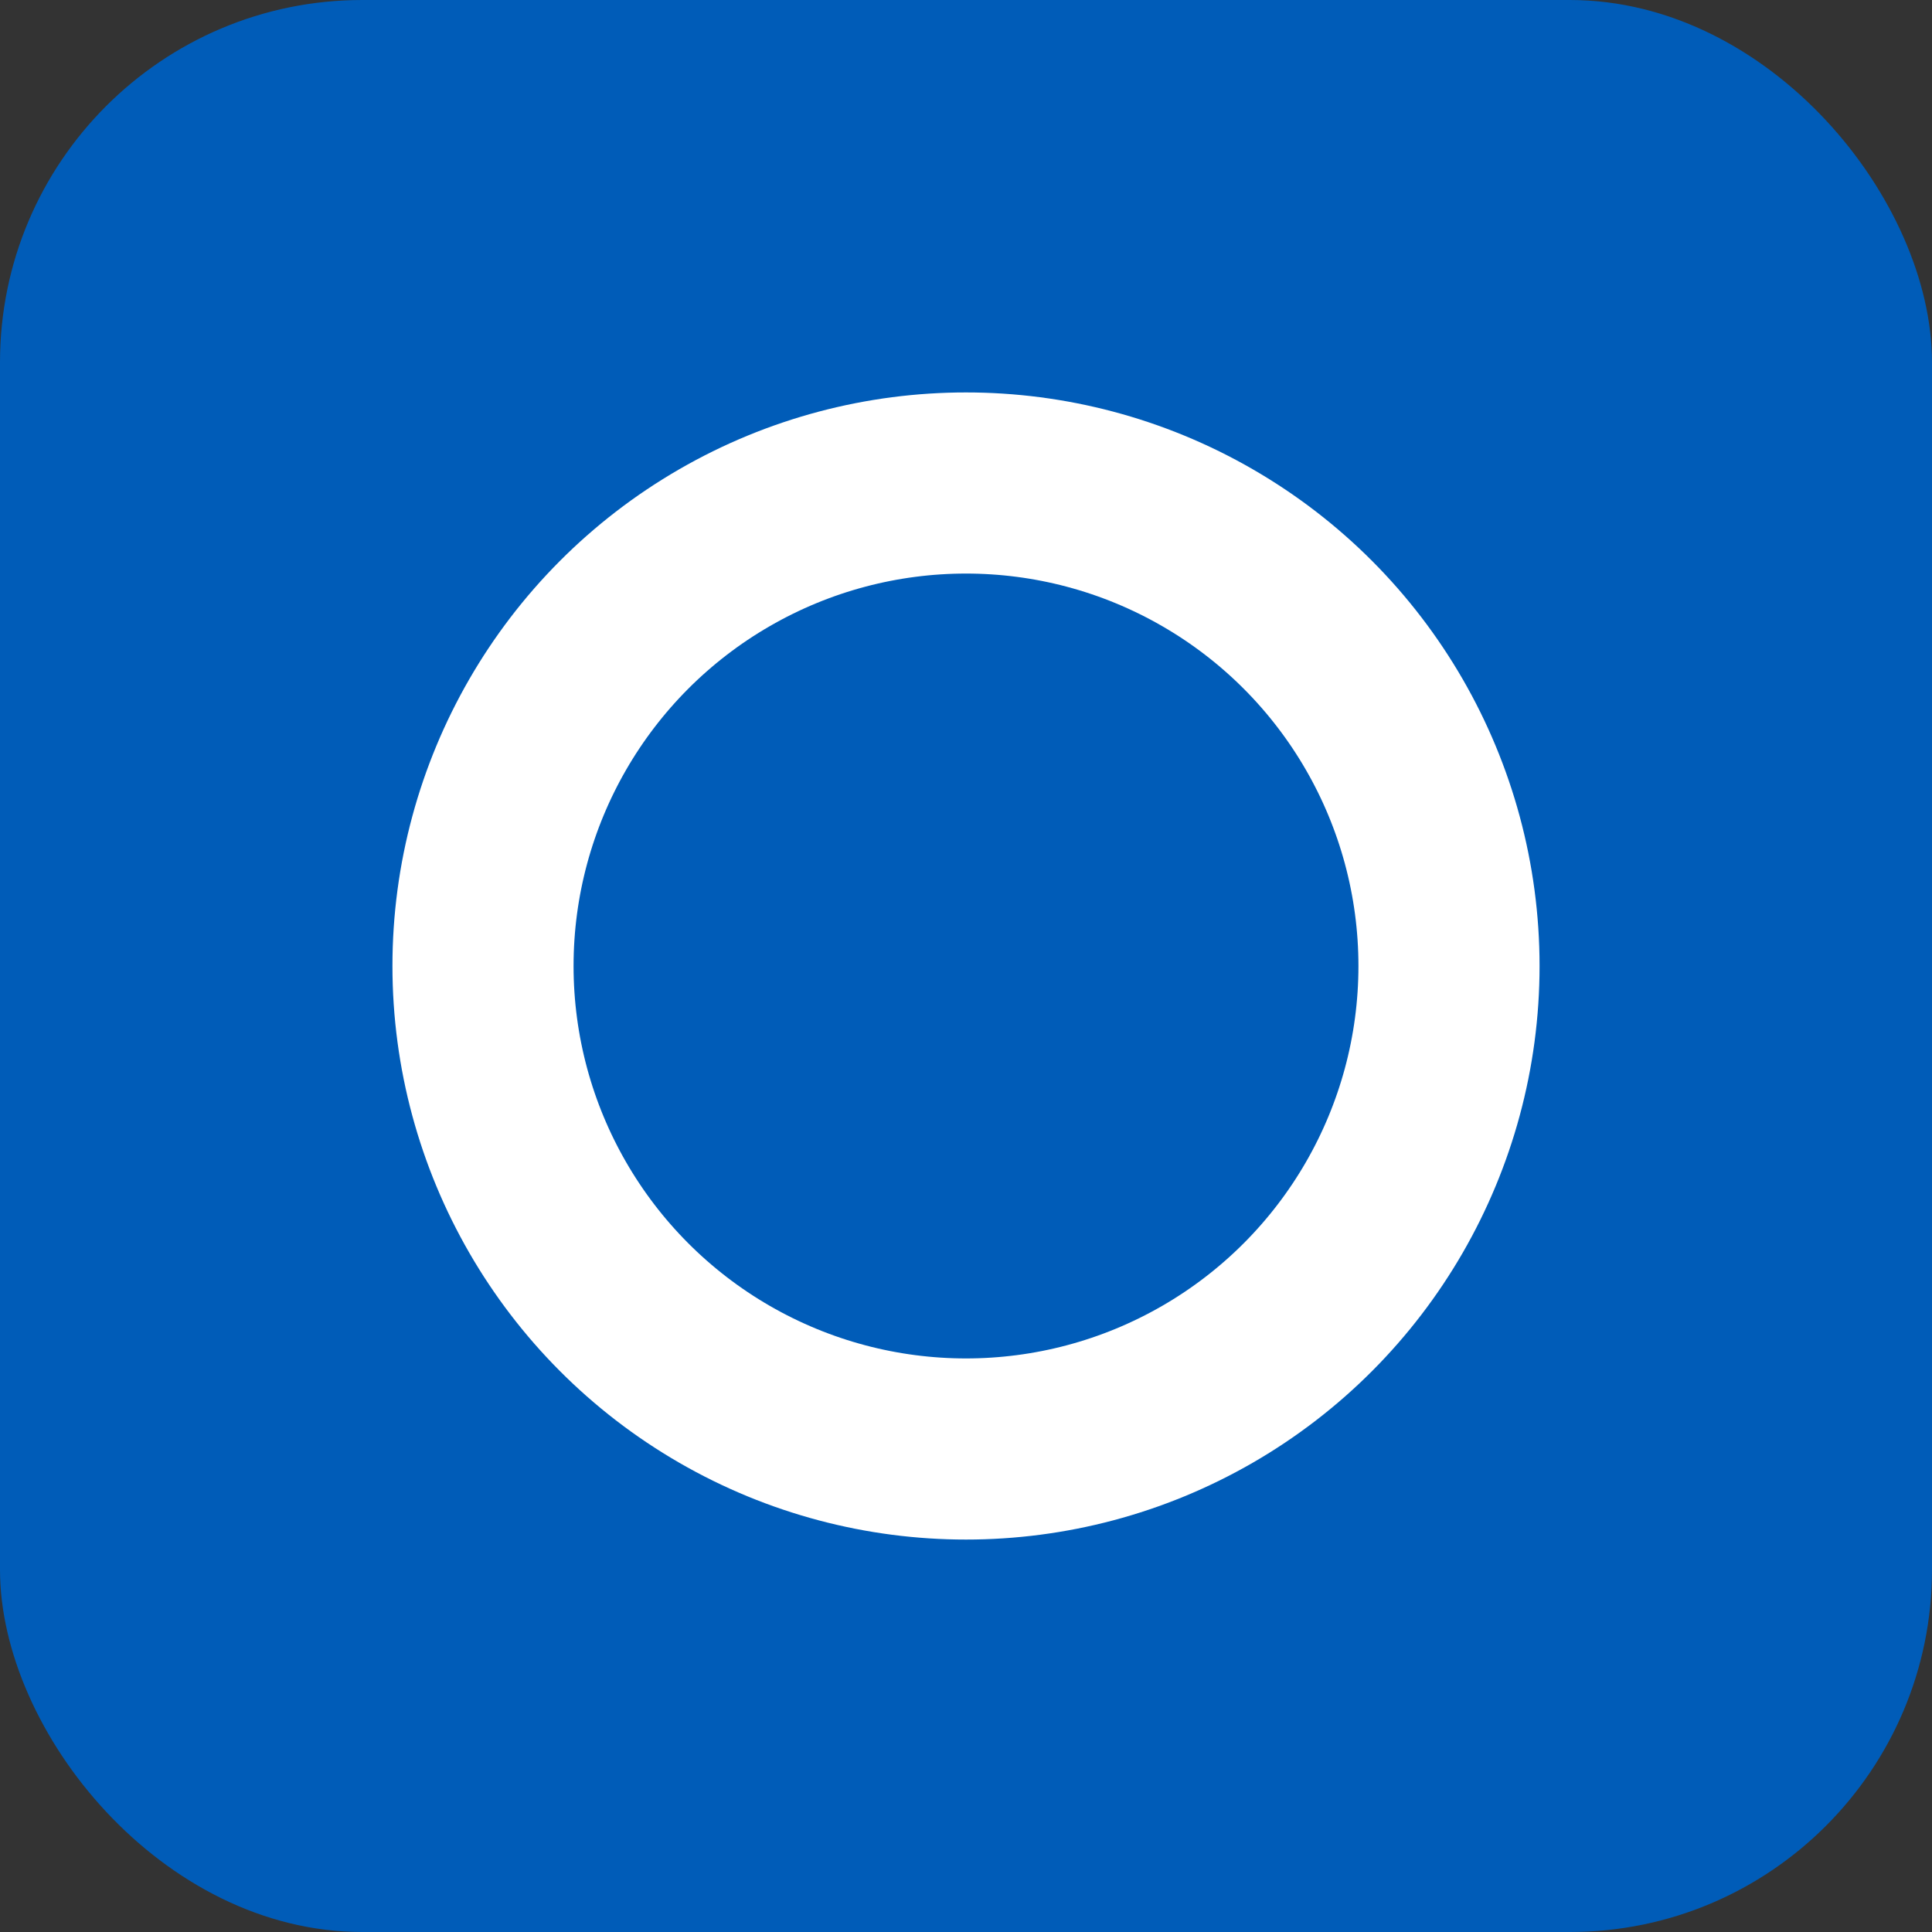
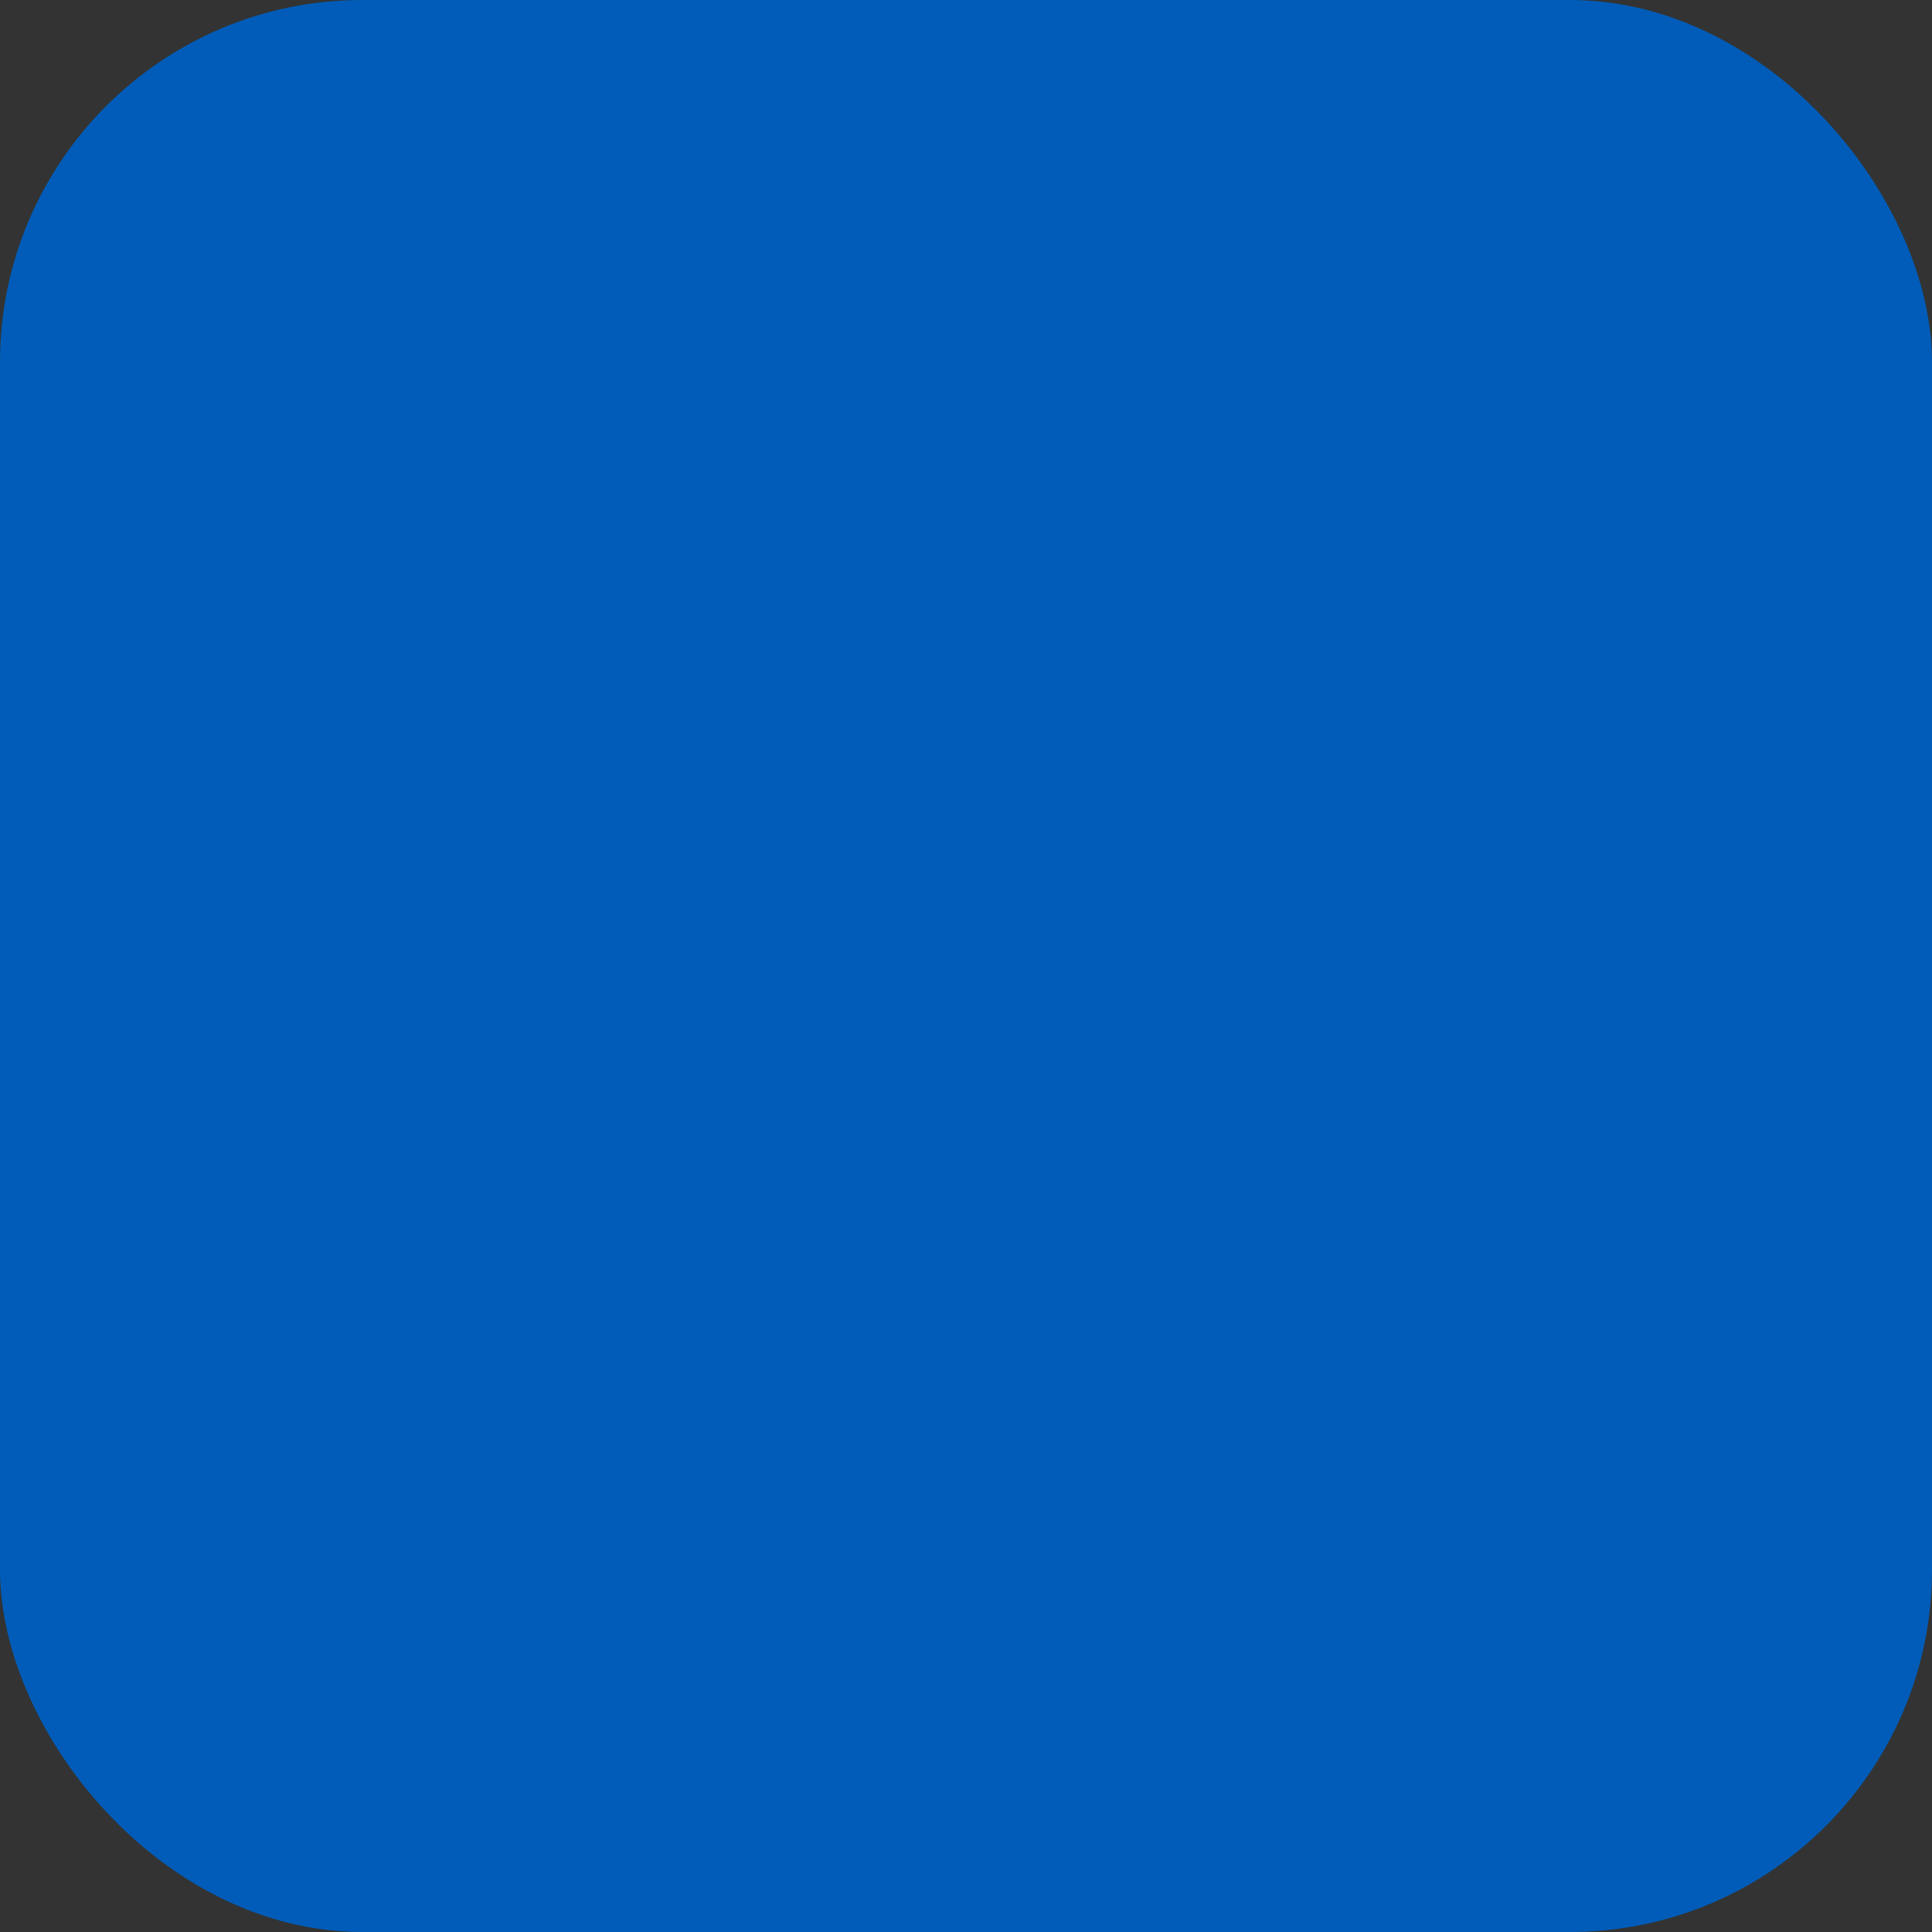
<svg xmlns="http://www.w3.org/2000/svg" width="32" height="32" viewBox="0 0 32 32">
  <rect x="0" y="0" width="32" height="32" fill="#333333" stroke="none" />
  <rect width="32" height="32" rx="6" fill="#005cb8" />
-   <circle cx="16" cy="16" r="8" stroke="white" stroke-width="3" fill="none" />
</svg>